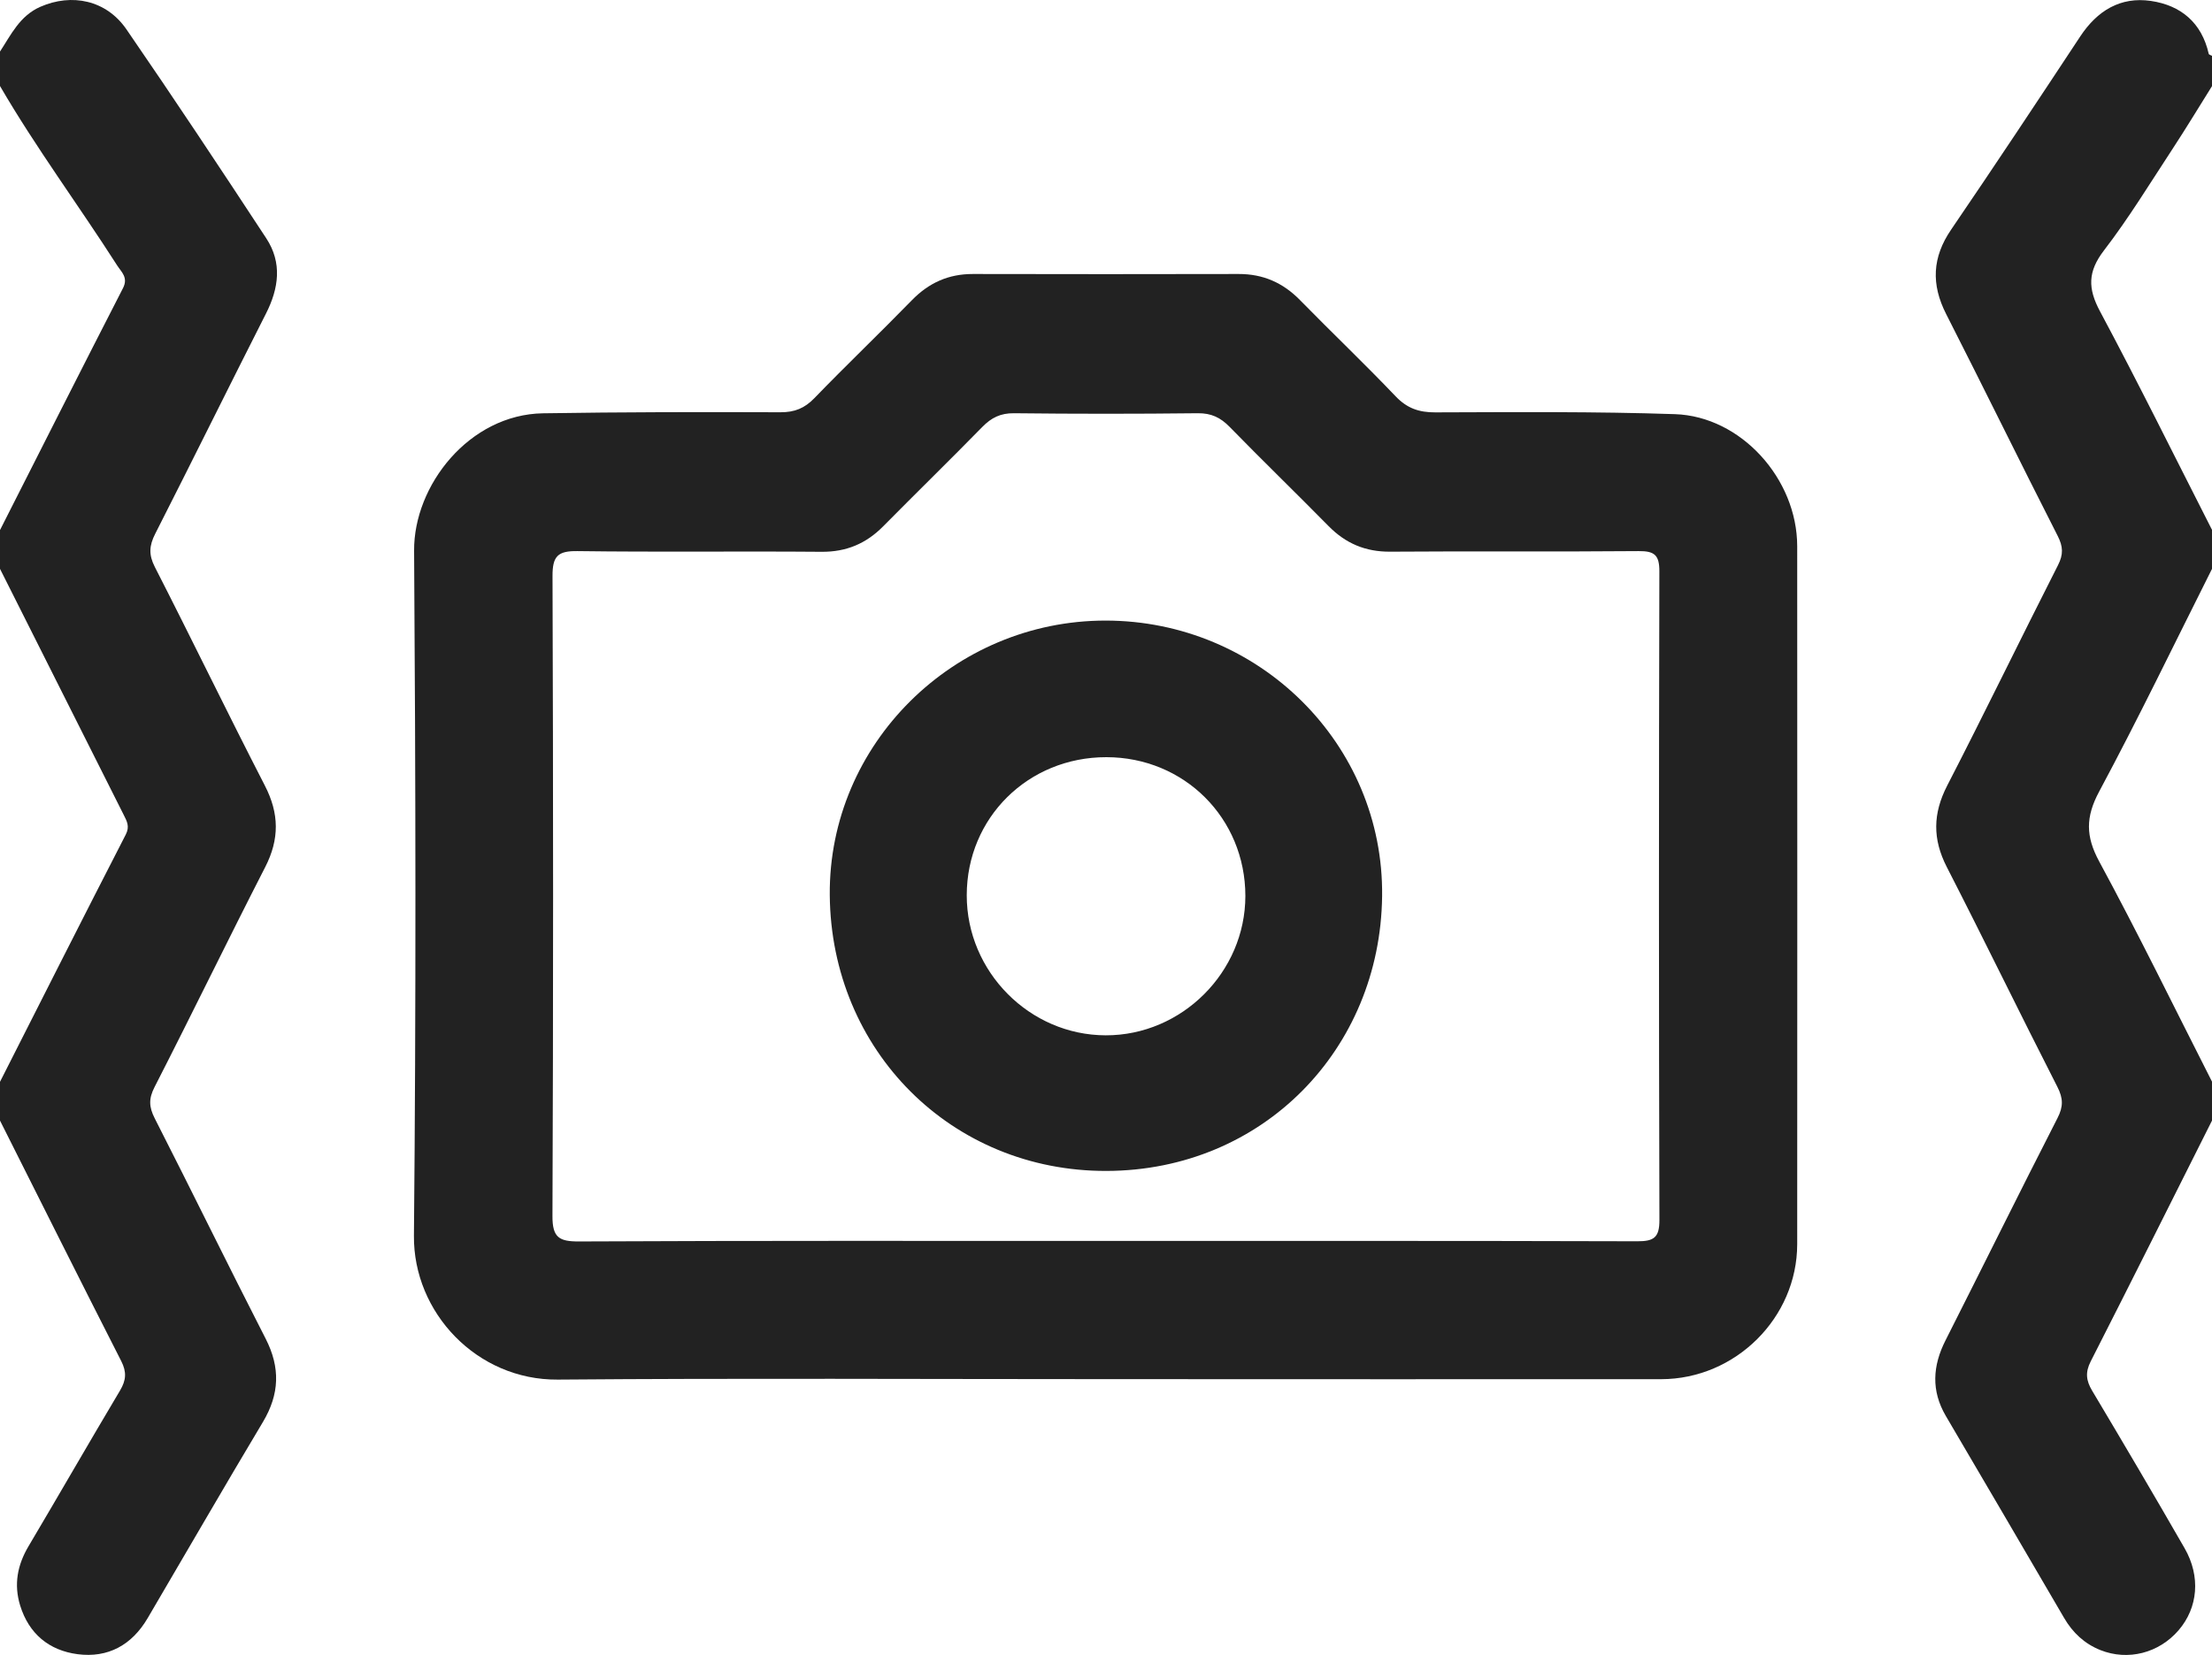
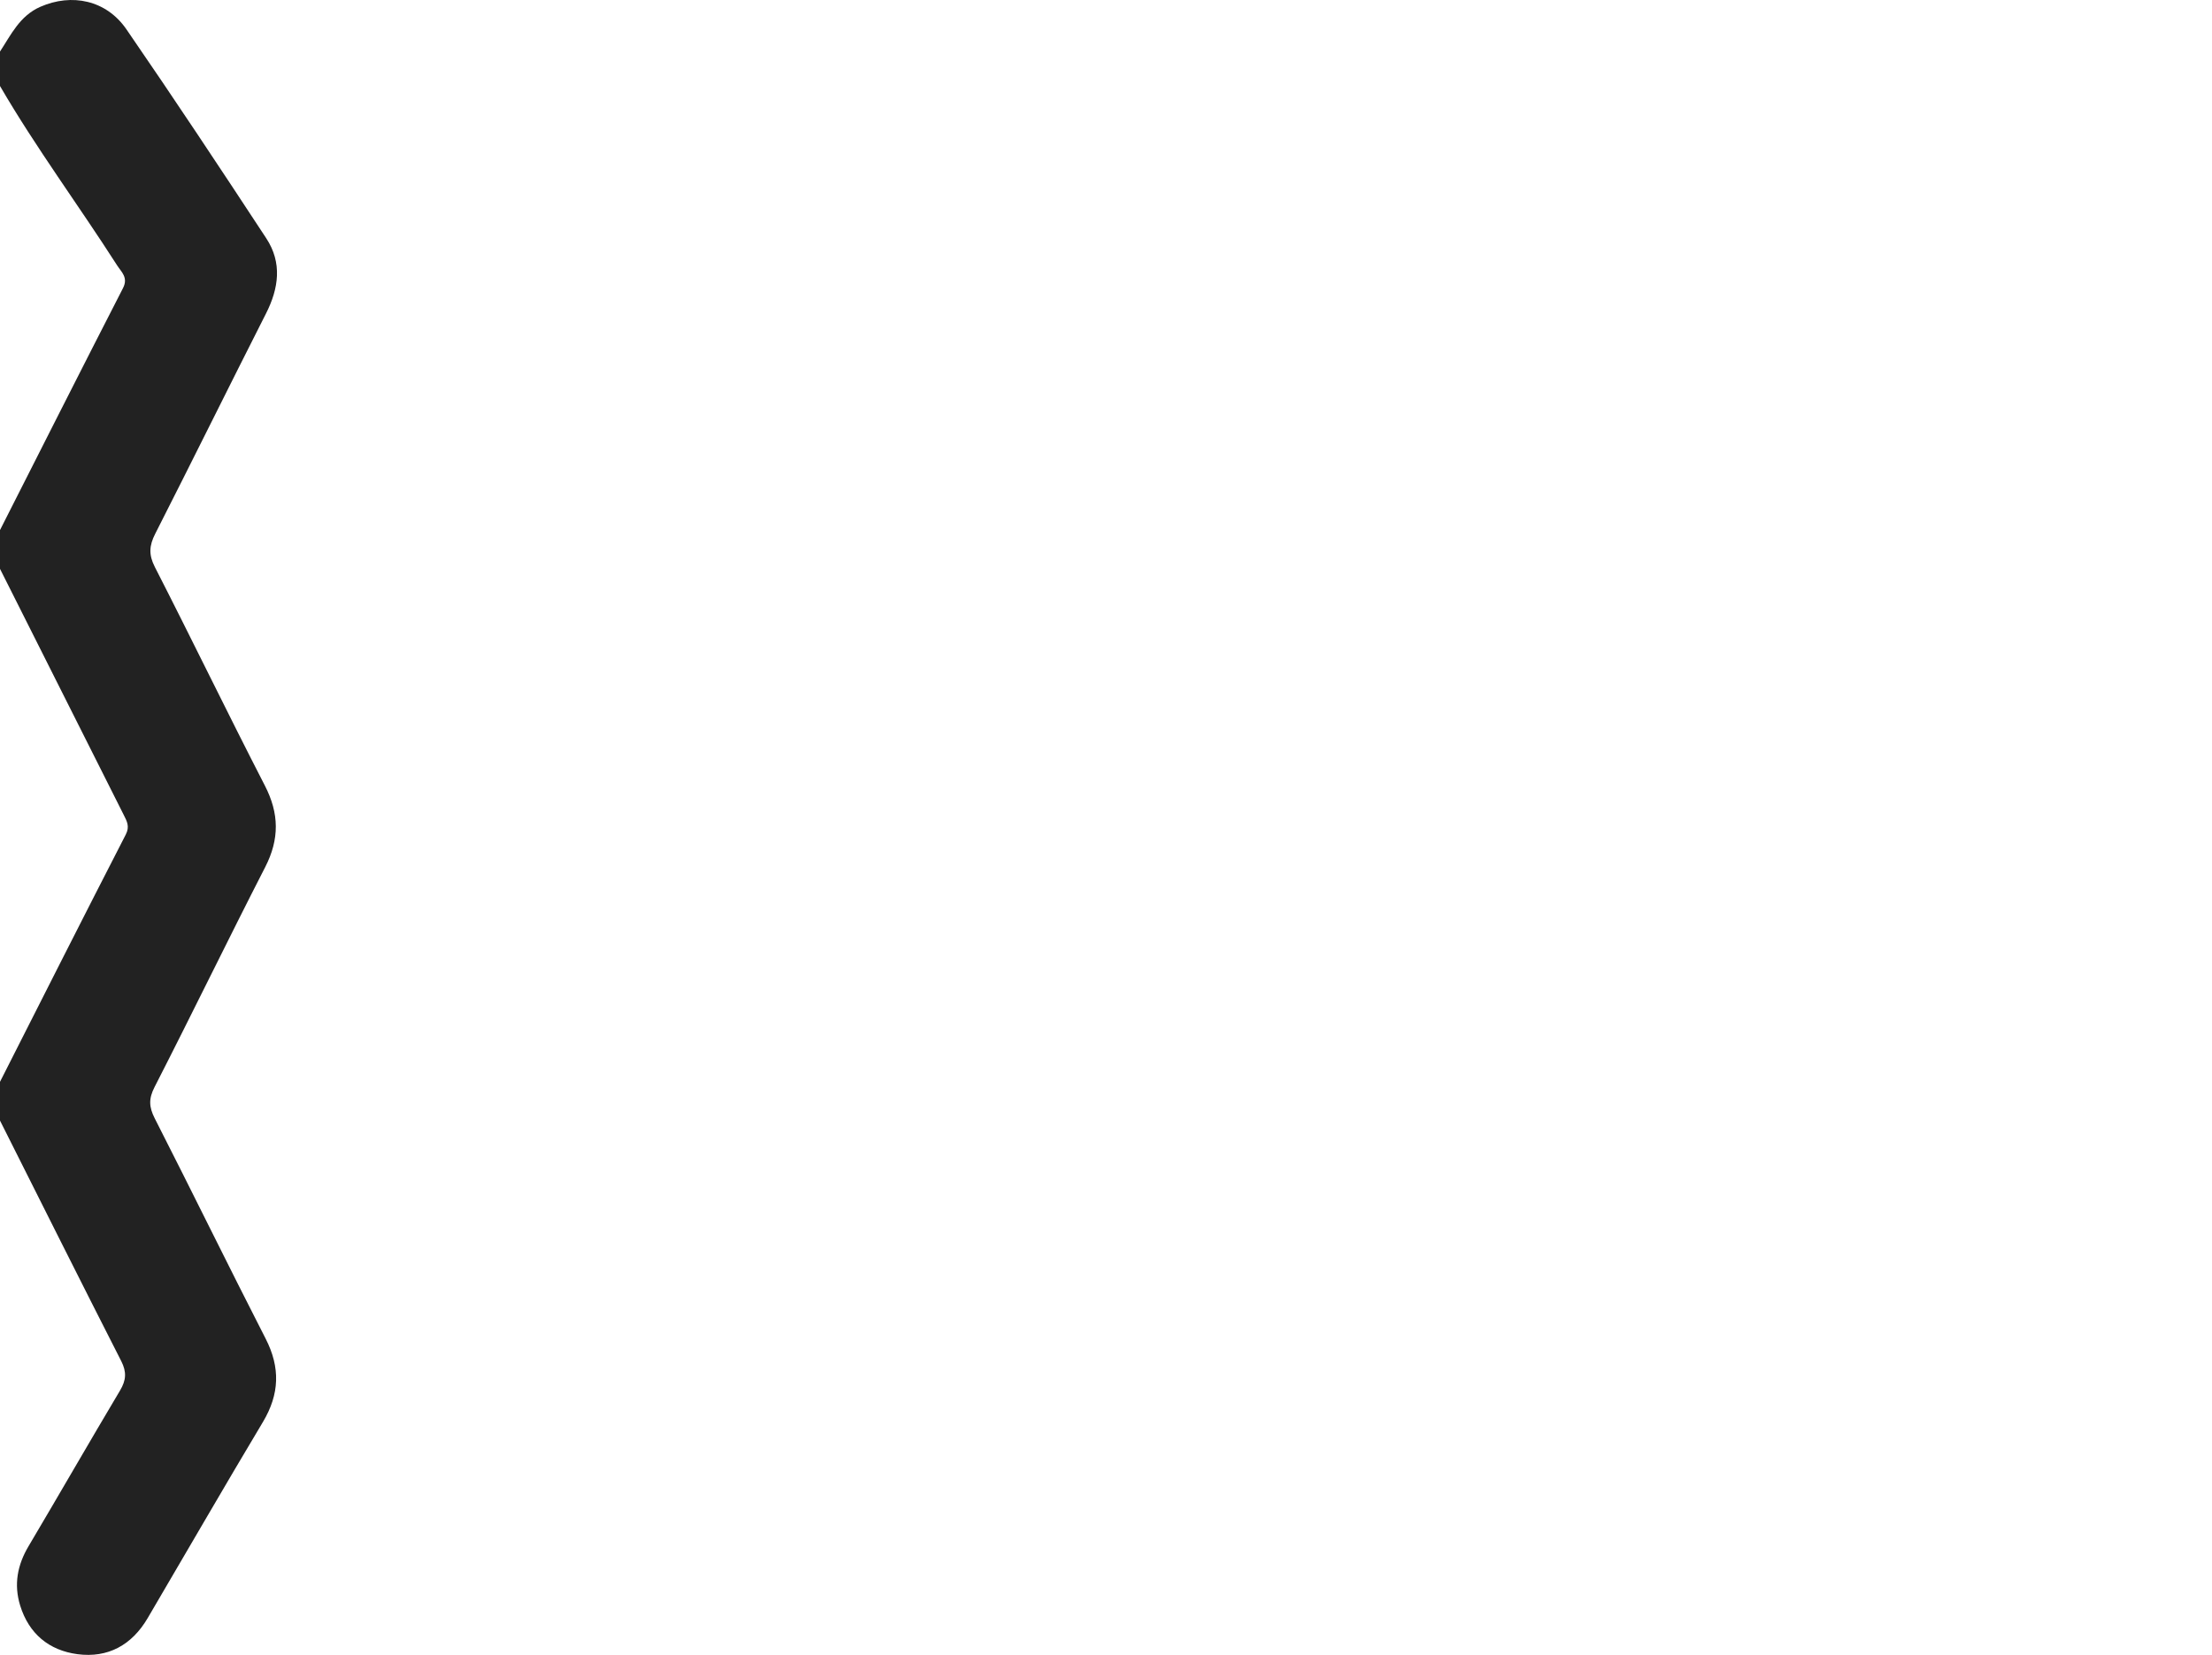
<svg xmlns="http://www.w3.org/2000/svg" version="1.1" id="Calque_1" x="0px" y="0px" viewBox="0 0 383.85 287.27" style="color: #222222" xml:space="preserve">
  <g>
    <path fill="currentColor" d="M0,8.95C1.93,6,3.43,2.75,7,1.18C12.45-1.21,18.44,0,21.94,5.09c8.25,11.99,16.29,24.12,24.27,36.28   c2.78,4.24,2.18,8.67-0.07,13.09c-6.45,12.71-12.75,25.5-19.21,38.2c-1.04,2.05-1.15,3.62-0.06,5.76   c6.45,12.6,12.61,25.35,19.09,37.94c2.5,4.85,2.55,9.29,0.06,14.15c-6.5,12.68-12.71,25.5-19.2,38.18   c-1.04,2.03-0.97,3.45,0.02,5.41c6.48,12.72,12.75,25.56,19.26,38.27c2.57,5.02,2.41,9.62-0.47,14.45   c-6.76,11.3-13.34,22.71-20.01,34.06c-2.73,4.65-6.87,6.95-12.18,6.25c-4.93-0.66-8.42-3.53-9.94-8.44   c-1.13-3.67-0.48-7.05,1.47-10.33c5.32-8.97,10.51-18.02,15.85-26.98c1.07-1.79,1.19-3.22,0.22-5.12   C13.96,222.37,7,208.43,0,194.51c0-2.24,0-4.49,0-6.73c7.26-14.32,14.49-28.65,21.83-42.93c0.72-1.41,0.18-2.32-0.36-3.4   C14.31,127.21,7.16,112.98,0,98.74c0-2.24,0-4.49,0-6.73c7.1-14,14.17-28.02,21.34-41.99c0.95-1.85-0.26-2.78-1.02-3.96   C13.64,35.62,6.24,25.66,0,14.93C0,12.94,0,10.94,0,8.95z" />
-     <path fill="currentColor" d="M383.85,194.51c-7,13.93-13.96,27.88-21.04,41.78c-0.98,1.92-0.81,3.35,0.25,5.12   c5.41,9.07,10.77,18.17,16.03,27.32c2.83,4.91,2.33,10.34-1.04,14.25c-3.41,3.96-8.77,5.35-13.57,3.44c-2.75-1.1-4.8-3.01-6.3-5.59   c-6.81-11.7-13.67-23.37-20.52-35.05c-2.56-4.37-2.3-8.7-0.05-13.13c6.5-12.85,12.87-25.76,19.43-38.58c1.02-1.99,1-3.41-0.02-5.41   c-6.48-12.68-12.69-25.49-19.19-38.16c-2.49-4.86-2.43-9.28,0.07-14.14c6.54-12.69,12.76-25.54,19.23-38.27   c0.95-1.87,0.88-3.23-0.06-5.07c-6.52-12.8-12.83-25.7-19.35-38.5c-2.63-5.17-2.43-9.85,0.87-14.68   c7.57-11.1,14.99-22.3,22.39-33.51c2.94-4.46,6.96-6.94,12.26-6.17c5.2,0.76,8.83,3.78,10.04,9.18c0.03,0.15,0.38,0.24,0.58,0.35   c0,1.75,0,3.49,0,5.24c-2.28,3.64-4.5,7.32-6.86,10.92c-3.89,5.93-7.59,12.01-11.9,17.62c-2.82,3.68-2.82,6.59-0.68,10.58   c6.7,12.53,12.99,25.28,19.44,37.94c0,2.24,0,4.49,0,6.73c-6.49,12.92-12.77,25.95-19.6,38.69c-2.36,4.41-2.35,7.76,0.03,12.15   c6.81,12.58,13.08,25.45,19.57,38.21C383.85,190.02,383.85,192.27,383.85,194.51z" />
-     <path fill="currentColor" d="M191.96,239.39c-31.73,0-63.45-0.18-95.18,0.08c-14.04,0.11-25.07-11.65-24.95-24.96   c0.38-39.64,0.3-79.28,0.03-118.92c-0.08-11.31,9.54-23.64,22.37-23.85c13.73-0.22,27.47-0.23,41.21-0.18   c2.46,0.01,4.19-0.7,5.88-2.45c5.55-5.74,11.33-11.26,16.9-16.98c2.96-3.04,6.38-4.58,10.62-4.57c15.36,0.03,30.73,0.04,46.09,0   c4.24-0.01,7.69,1.5,10.65,4.52c5.5,5.62,11.2,11.04,16.62,16.73c1.99,2.08,4.06,2.78,6.88,2.77c13.86-0.04,27.73-0.16,41.58,0.31   c11.47,0.39,21.2,11.24,21.21,22.91c0.02,40.39,0.02,80.78,0,121.17c-0.01,12.76-10.69,23.41-23.61,23.43   C256.16,239.43,224.06,239.39,191.96,239.39z M191.94,215.4c30.73,0,61.46-0.03,92.19,0.06c2.86,0.01,3.84-0.64,3.83-3.7   c-0.11-37.53-0.1-75.05-0.01-112.58c0.01-2.86-0.86-3.54-3.61-3.52c-14.36,0.13-28.73-0.01-43.1,0.1   c-4.3,0.03-7.72-1.43-10.68-4.43c-5.69-5.78-11.52-11.43-17.18-17.23c-1.59-1.63-3.2-2.4-5.55-2.37c-10.62,0.12-21.24,0.12-31.85,0   c-2.35-0.03-3.95,0.77-5.54,2.4c-5.67,5.8-11.48,11.46-17.18,17.23c-2.97,3-6.39,4.45-10.69,4.42   c-14.11-0.12-28.23,0.07-42.35-0.12c-3.43-0.05-4.35,0.88-4.34,4.32c0.13,37.03,0.14,74.05-0.01,111.08   c-0.02,3.75,1.15,4.45,4.63,4.43C130.99,215.34,161.47,215.4,191.94,215.4z" />
-     <path fill="currentColor" d="M191.84,107.72c26.59,0,48.32,21.41,48,47.85c-0.32,26.54-20.67,47.61-47.84,47.68   c-26.84,0.07-47.78-20.85-48.01-47.89C143.78,129.14,165.51,107.72,191.84,107.72z M191.99,131.43   c-13.58-0.01-24.22,10.51-24.23,23.97c-0.01,13.27,10.9,24.28,24.11,24.31c13.21,0.03,24.23-10.96,24.24-24.19   C216.1,142.03,205.51,131.44,191.99,131.43z" />
  </g>
</svg>